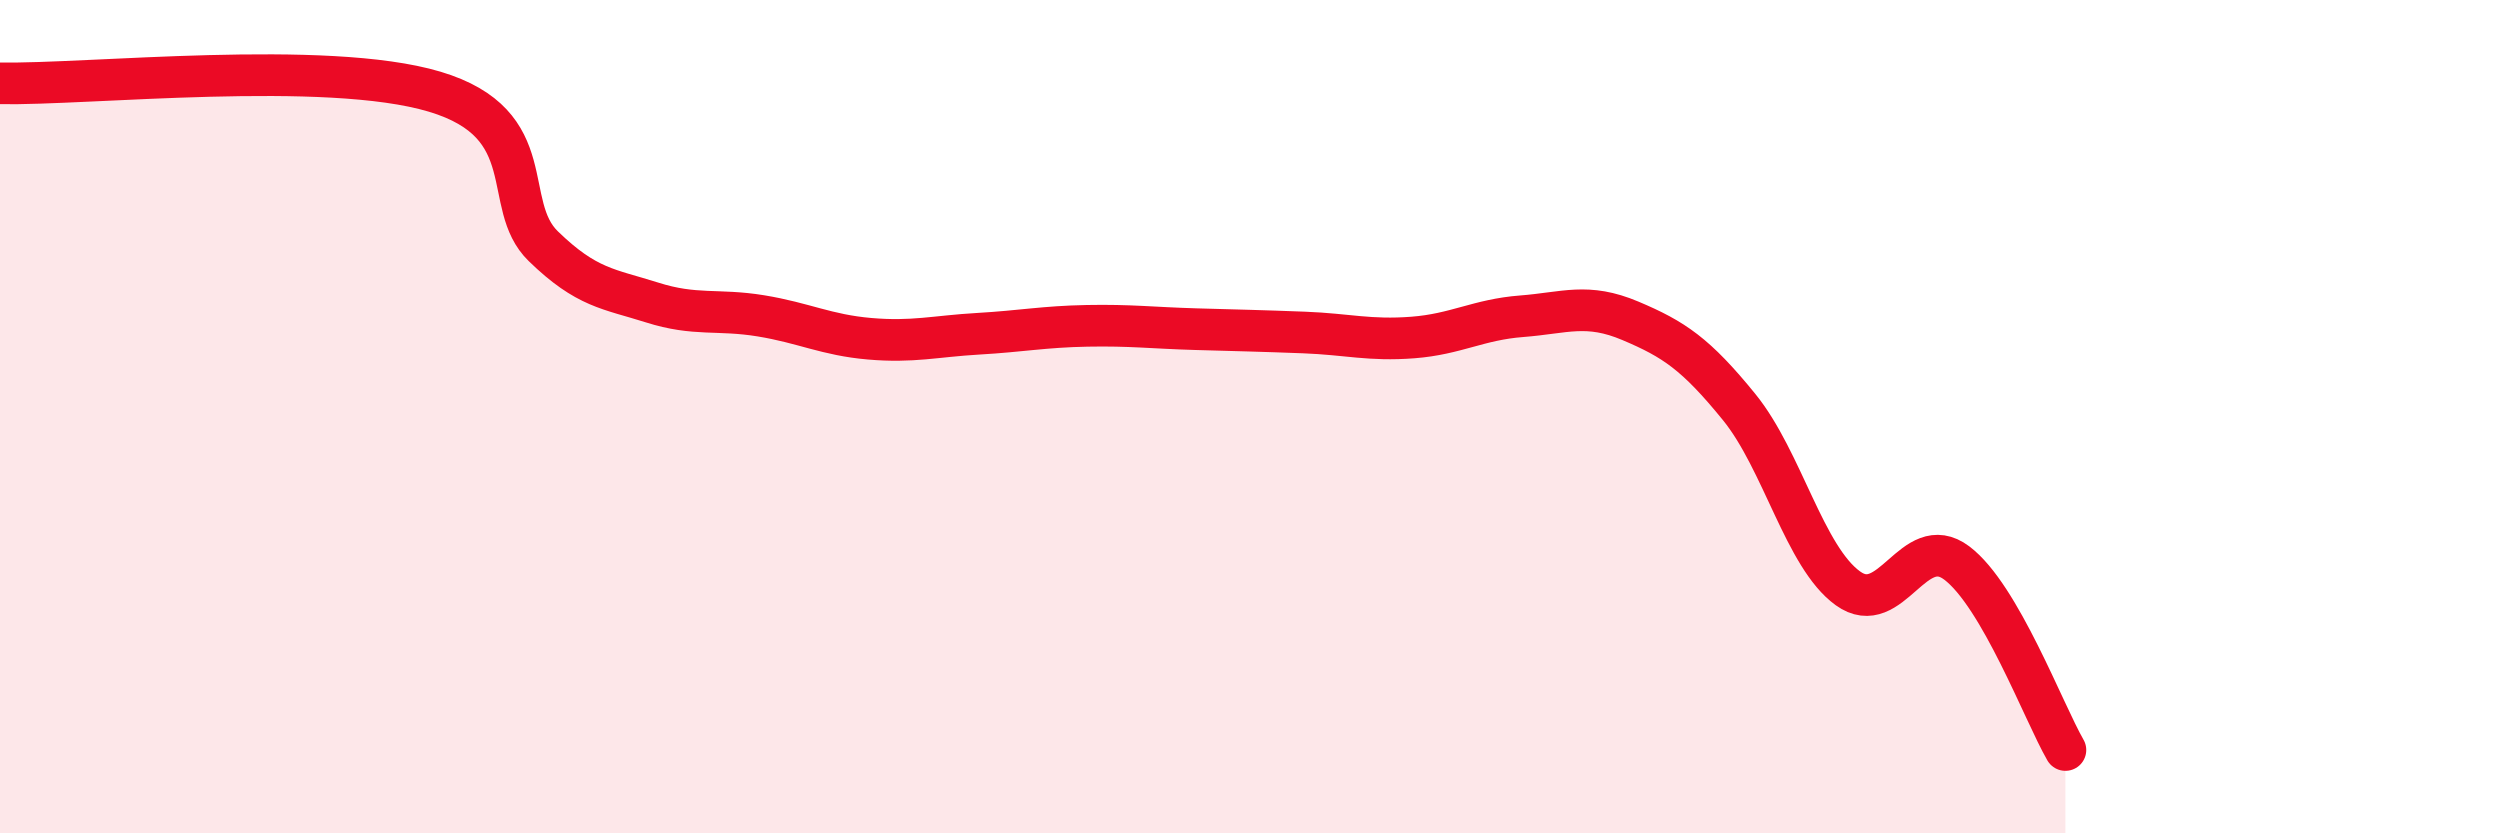
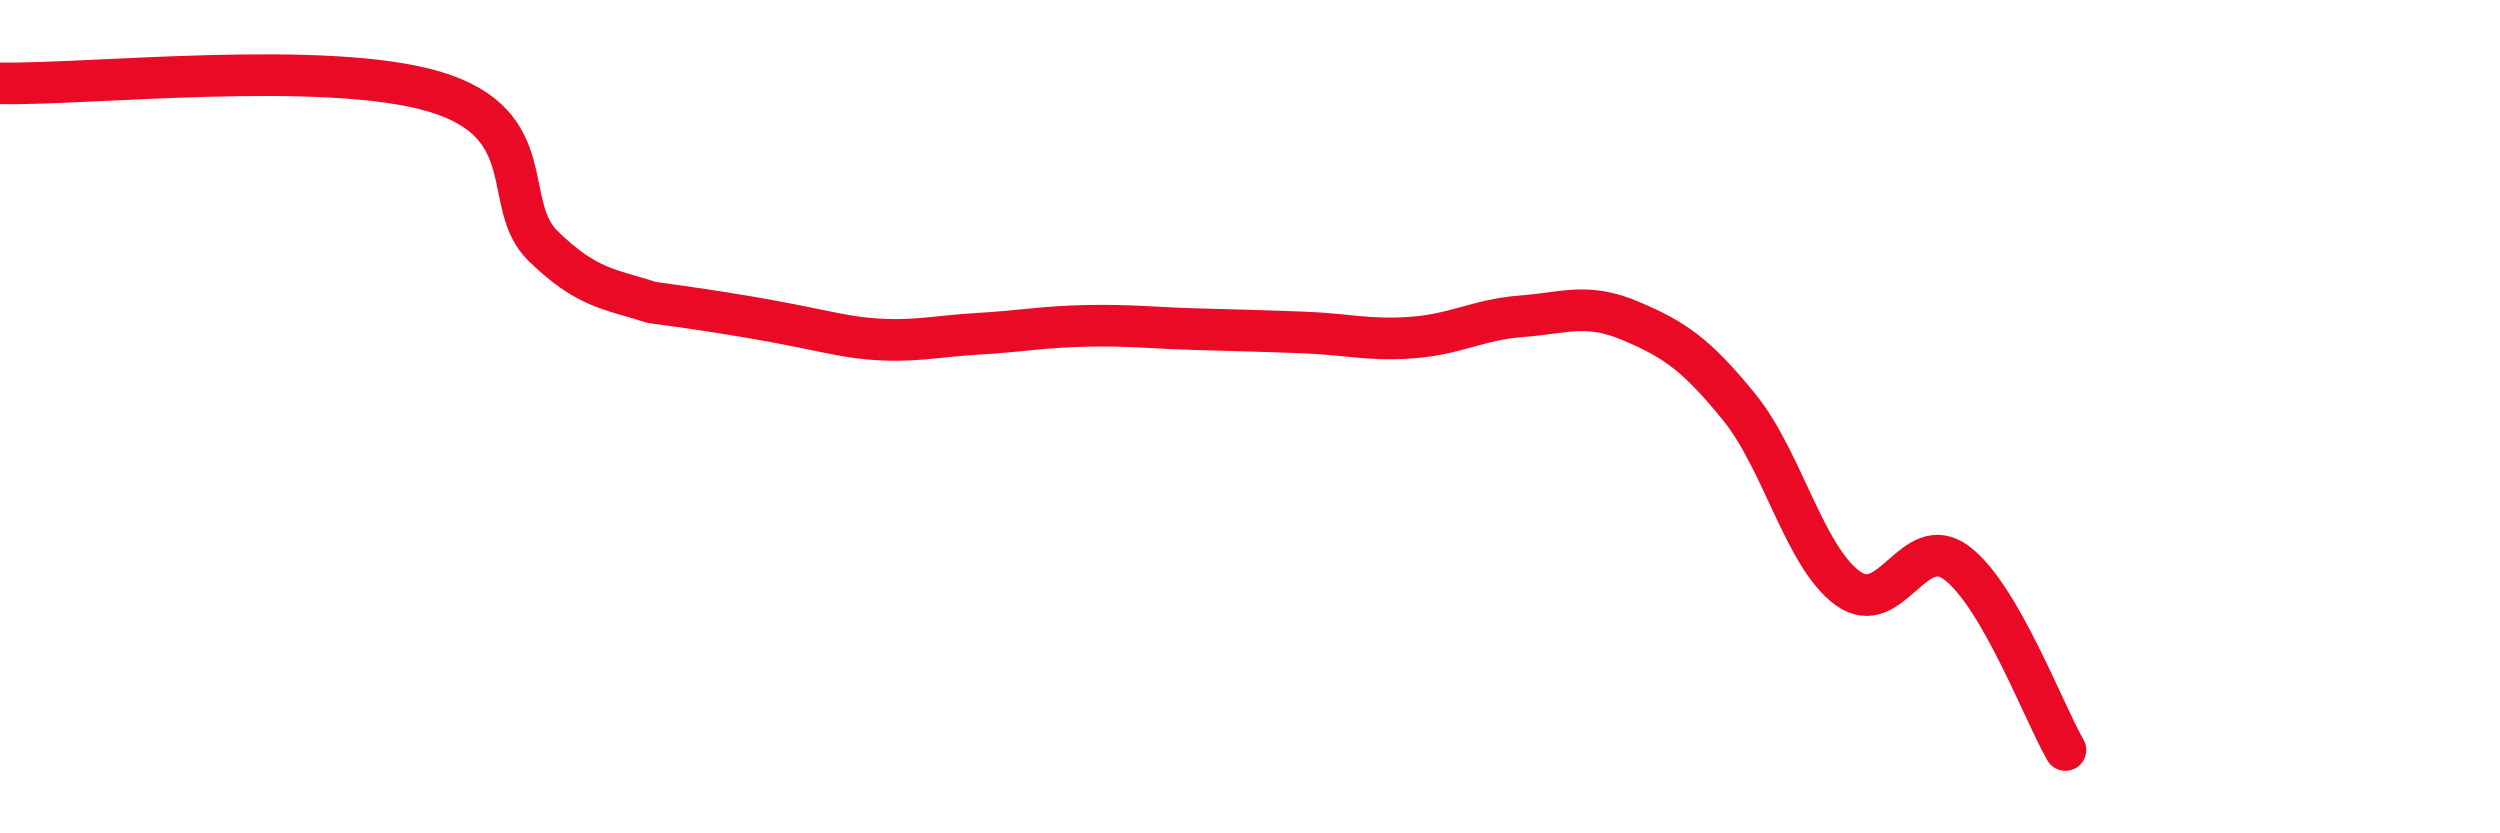
<svg xmlns="http://www.w3.org/2000/svg" width="60" height="20" viewBox="0 0 60 20">
-   <path d="M 0,2 C 2.09,2.04 7.82,1.42 10.43,2.2 C 13.04,2.98 12,4.9 13.04,5.91 C 14.08,6.92 14.61,6.93 15.65,7.26 C 16.69,7.59 17.22,7.41 18.26,7.58 C 19.3,7.75 19.83,8.04 20.87,8.13 C 21.91,8.22 22.44,8.07 23.48,8.01 C 24.52,7.95 25.05,7.84 26.09,7.82 C 27.13,7.8 27.66,7.87 28.7,7.9 C 29.74,7.93 30.26,7.94 31.3,7.98 C 32.34,8.02 32.87,8.18 33.91,8.1 C 34.95,8.02 35.48,7.67 36.52,7.59 C 37.56,7.51 38.09,7.26 39.13,7.7 C 40.17,8.14 40.7,8.49 41.74,9.77 C 42.78,11.05 43.31,13.37 44.35,14.12 C 45.39,14.87 45.92,12.73 46.96,13.51 C 48,14.29 49.05,17.1 49.57,18L49.57 20L0 20Z" fill="#EB0A25" opacity="0.1" stroke-linecap="round" stroke-linejoin="round" />
-   <path d="M 0,2 C 2.09,2.04 7.82,1.42 10.43,2.2 C 13.04,2.98 12,4.9 13.04,5.91 C 14.08,6.92 14.61,6.93 15.65,7.26 C 16.69,7.59 17.22,7.41 18.26,7.58 C 19.3,7.75 19.83,8.04 20.87,8.13 C 21.91,8.22 22.44,8.07 23.48,8.01 C 24.52,7.95 25.05,7.84 26.09,7.82 C 27.13,7.8 27.66,7.87 28.7,7.9 C 29.74,7.93 30.26,7.94 31.3,7.98 C 32.34,8.02 32.87,8.18 33.91,8.1 C 34.95,8.02 35.48,7.67 36.52,7.59 C 37.56,7.51 38.09,7.26 39.13,7.7 C 40.17,8.14 40.7,8.49 41.74,9.77 C 42.78,11.05 43.31,13.37 44.35,14.12 C 45.39,14.87 45.92,12.73 46.96,13.51 C 48,14.29 49.05,17.1 49.57,18" stroke="#EB0A25" stroke-width="1" fill="none" stroke-linecap="round" stroke-linejoin="round" />
+   <path d="M 0,2 C 2.09,2.04 7.82,1.42 10.43,2.2 C 13.04,2.98 12,4.9 13.04,5.91 C 14.08,6.92 14.61,6.93 15.65,7.26 C 19.3,7.75 19.83,8.04 20.87,8.13 C 21.91,8.22 22.44,8.07 23.48,8.01 C 24.52,7.95 25.05,7.84 26.09,7.82 C 27.13,7.8 27.66,7.87 28.7,7.9 C 29.74,7.93 30.26,7.94 31.3,7.98 C 32.34,8.02 32.87,8.18 33.91,8.1 C 34.95,8.02 35.48,7.67 36.52,7.59 C 37.56,7.51 38.09,7.26 39.13,7.7 C 40.17,8.14 40.7,8.49 41.74,9.77 C 42.78,11.05 43.31,13.37 44.35,14.12 C 45.39,14.87 45.92,12.73 46.96,13.51 C 48,14.29 49.05,17.1 49.57,18" stroke="#EB0A25" stroke-width="1" fill="none" stroke-linecap="round" stroke-linejoin="round" />
</svg>